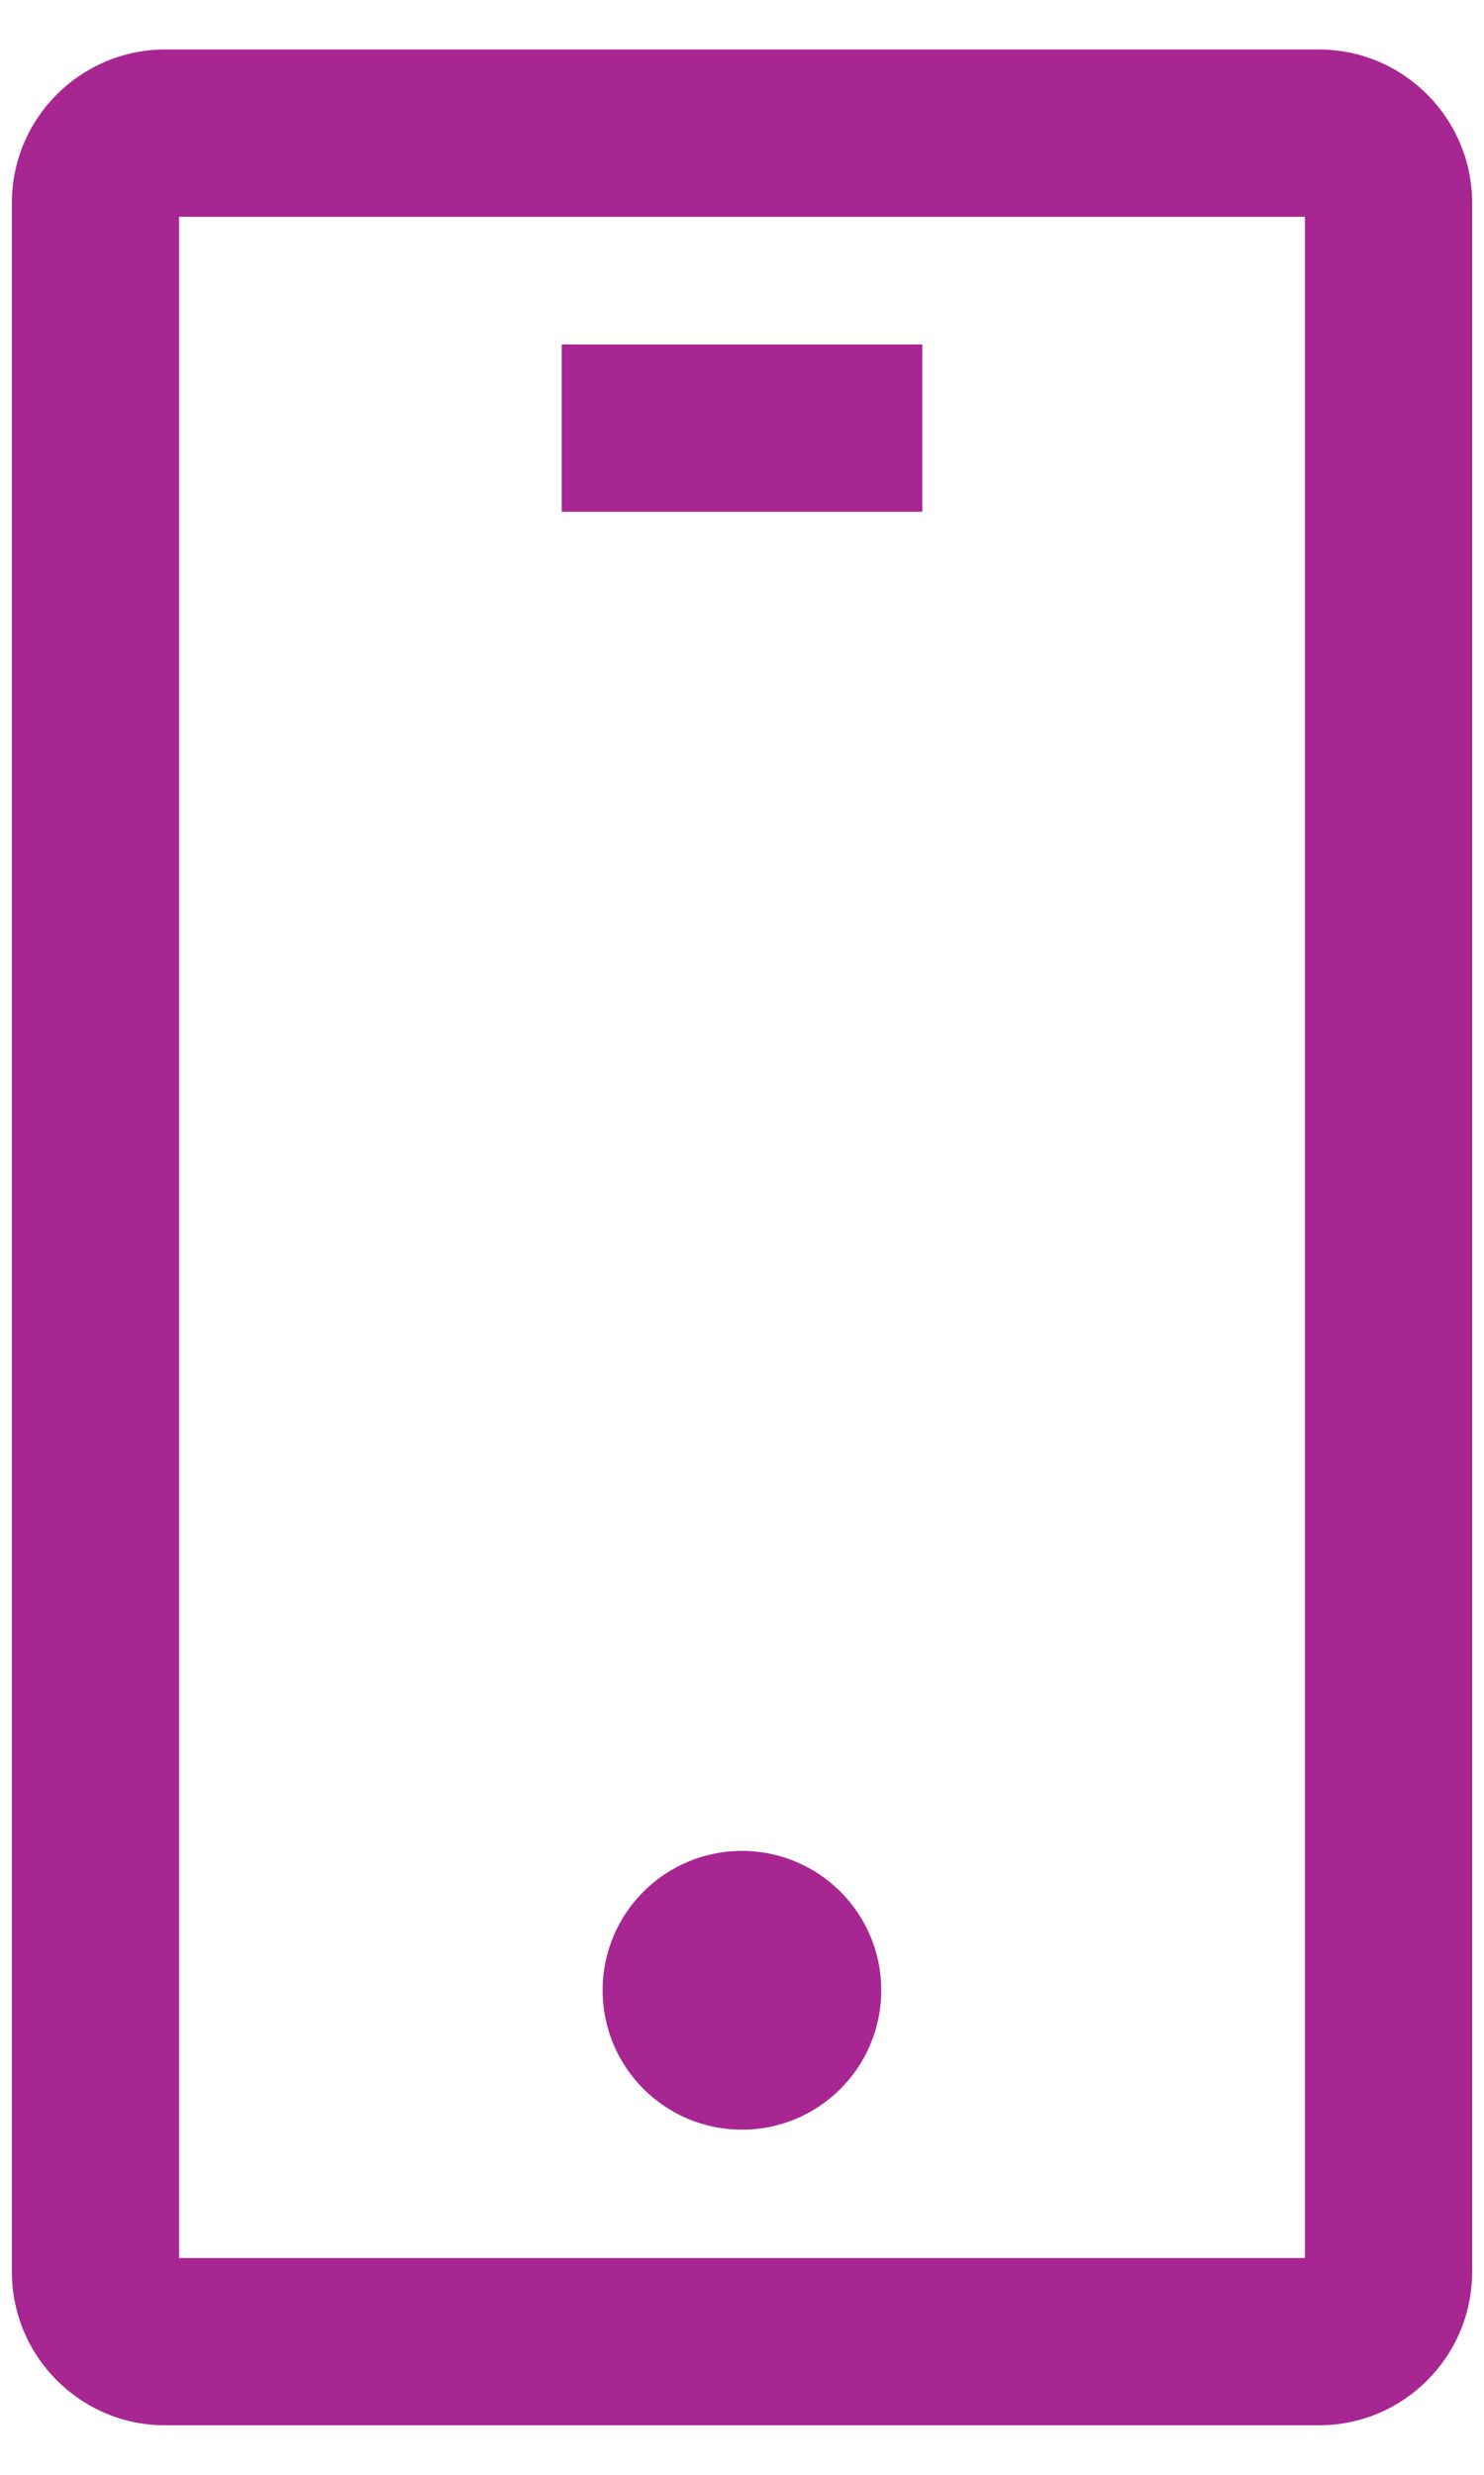
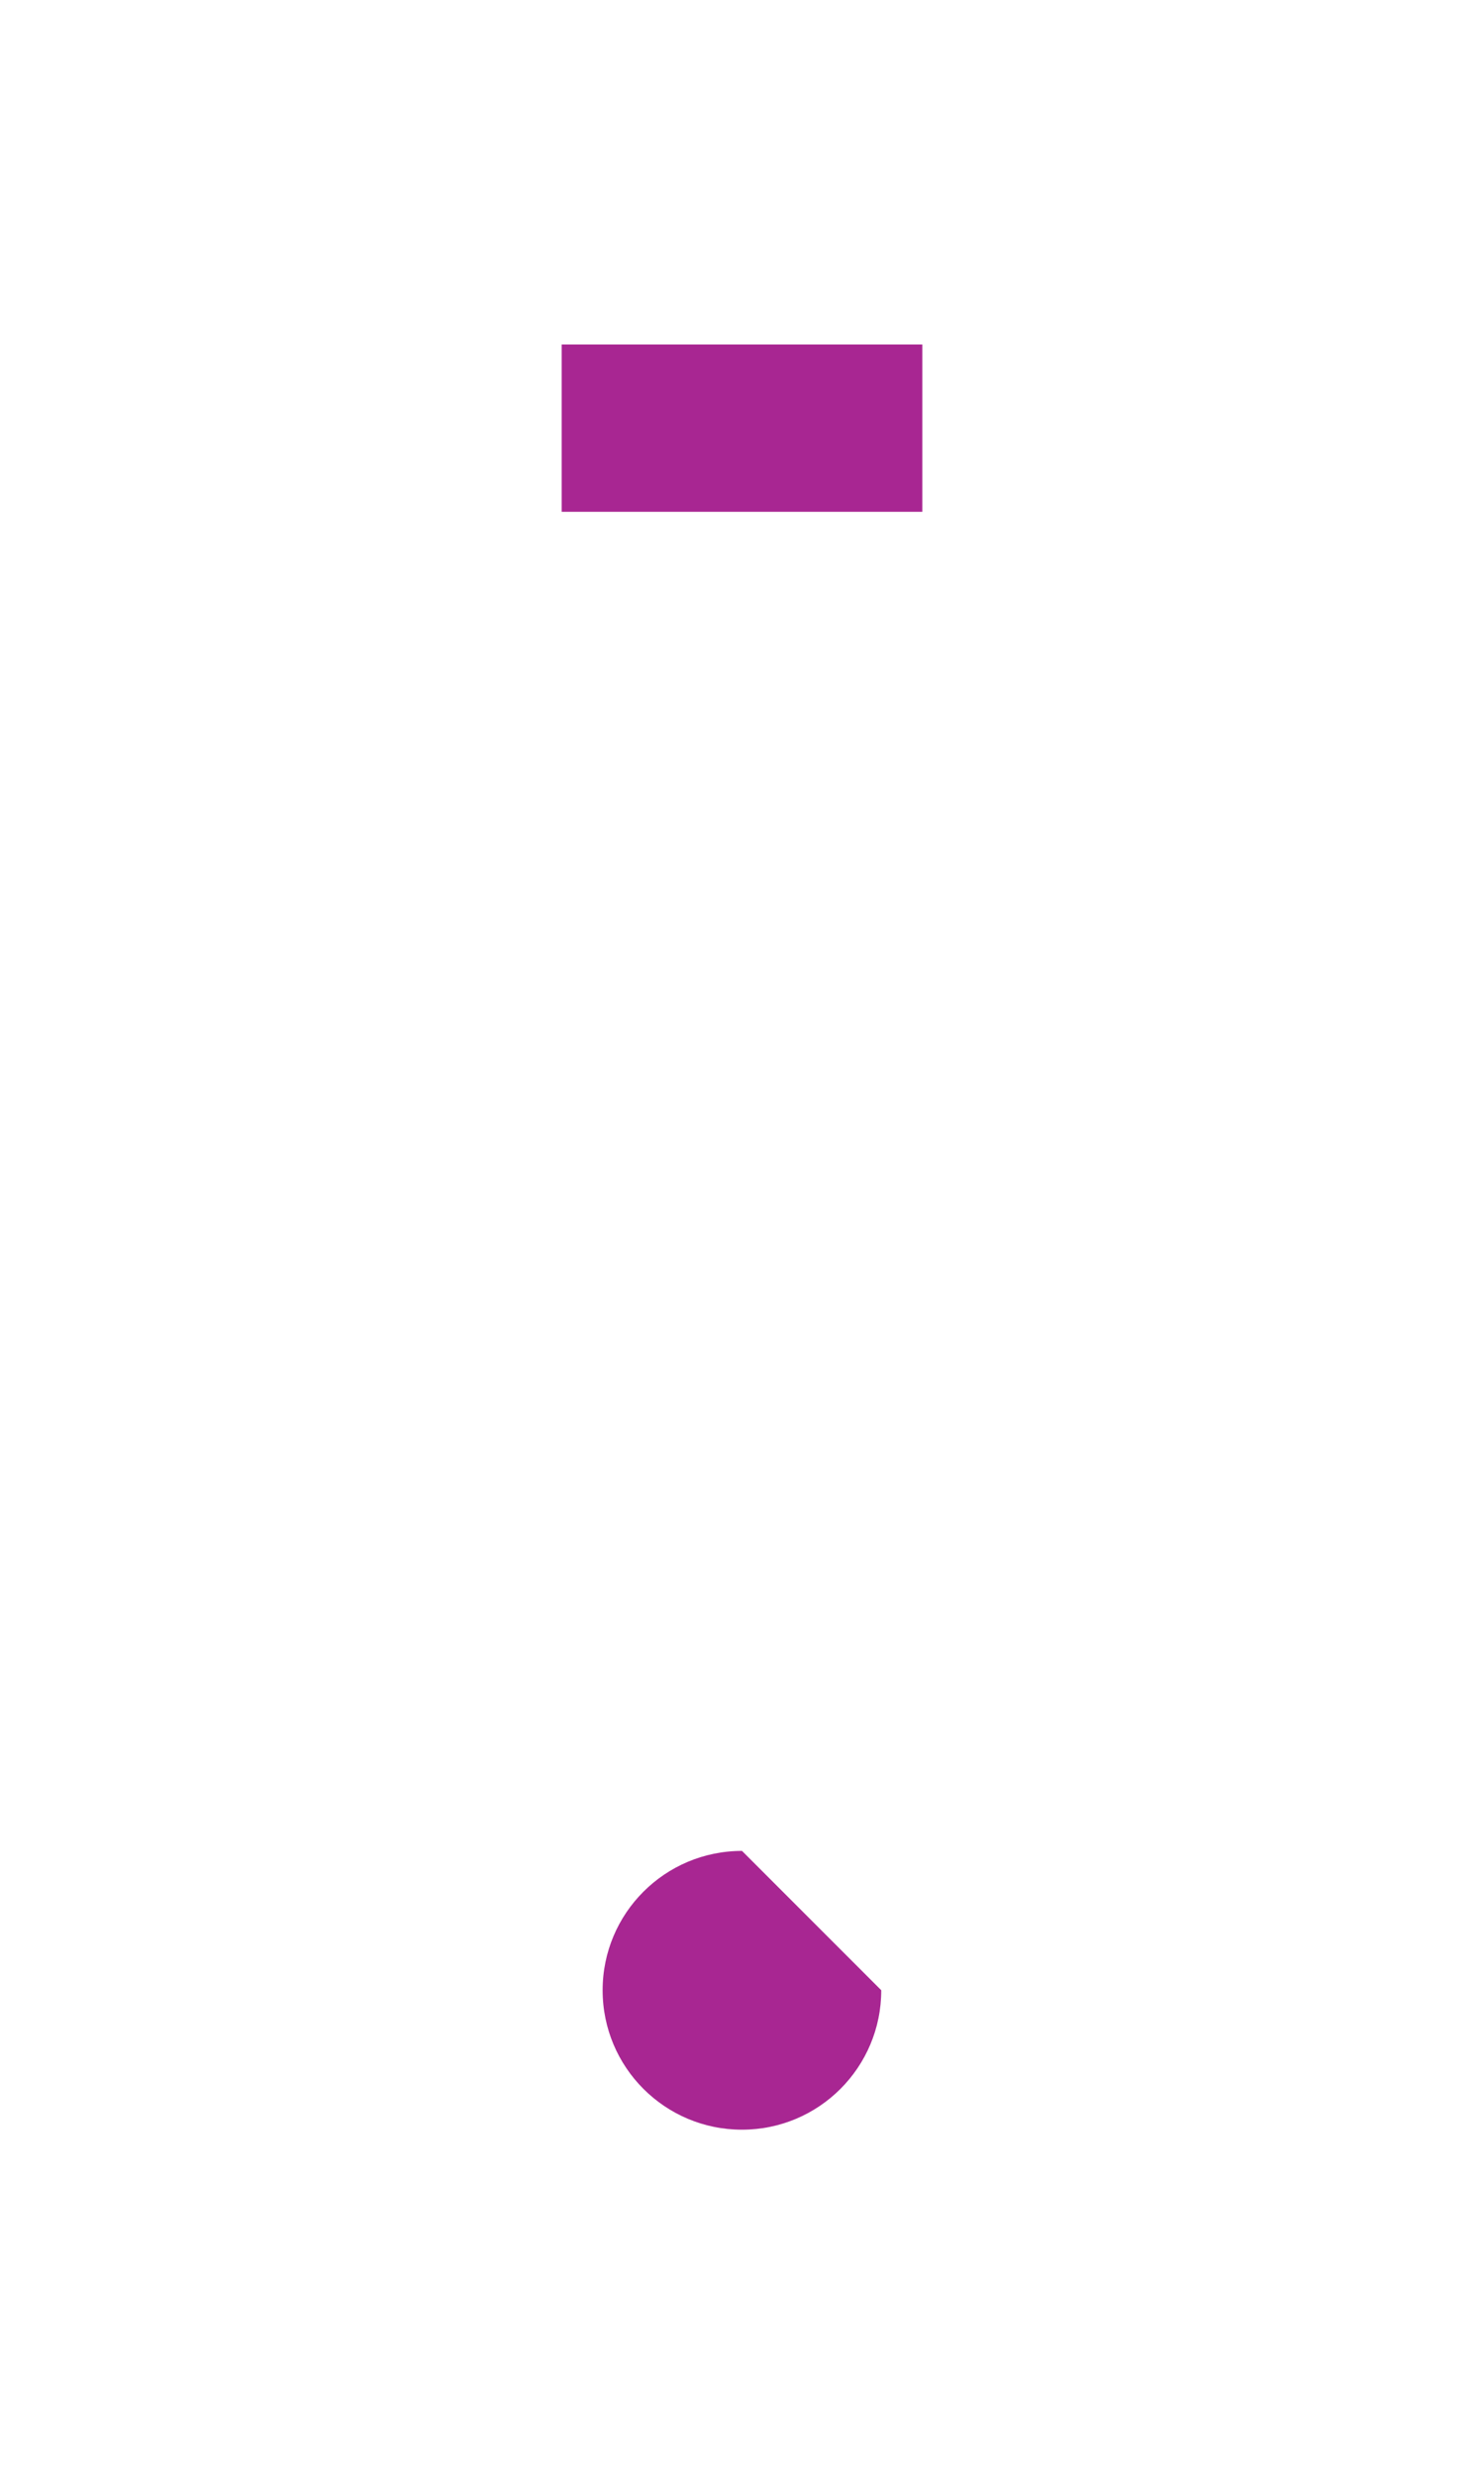
<svg xmlns="http://www.w3.org/2000/svg" width="12" height="20" viewBox="0 0 12 20" fill="none">
-   <path fill-rule="evenodd" clip-rule="evenodd" d="M1.448 1.752V18.248H10.552V1.752H1.448ZM0.096 1.639C0.096 0.953 0.655 0.4 1.335 0.4H10.665C11.351 0.4 11.904 0.959 11.904 1.639V18.36C11.904 19.045 11.349 19.6 10.665 19.6H1.335C0.649 19.6 0.096 19.041 0.096 18.36V1.639Z" fill="#A82692" />
-   <path d="M7.126 16.084C7.126 16.707 6.622 17.211 6 17.211C5.377 17.211 4.873 16.707 4.873 16.084C4.873 15.462 5.377 14.958 6 14.958C6.622 14.958 7.126 15.462 7.126 16.084Z" fill="#A82692" />
+   <path d="M7.126 16.084C7.126 16.707 6.622 17.211 6 17.211C5.377 17.211 4.873 16.707 4.873 16.084C4.873 15.462 5.377 14.958 6 14.958Z" fill="#A82692" />
  <path fill-rule="evenodd" clip-rule="evenodd" d="M7.458 4.136H4.542V2.784H7.458V4.136Z" fill="#A82692" />
</svg>